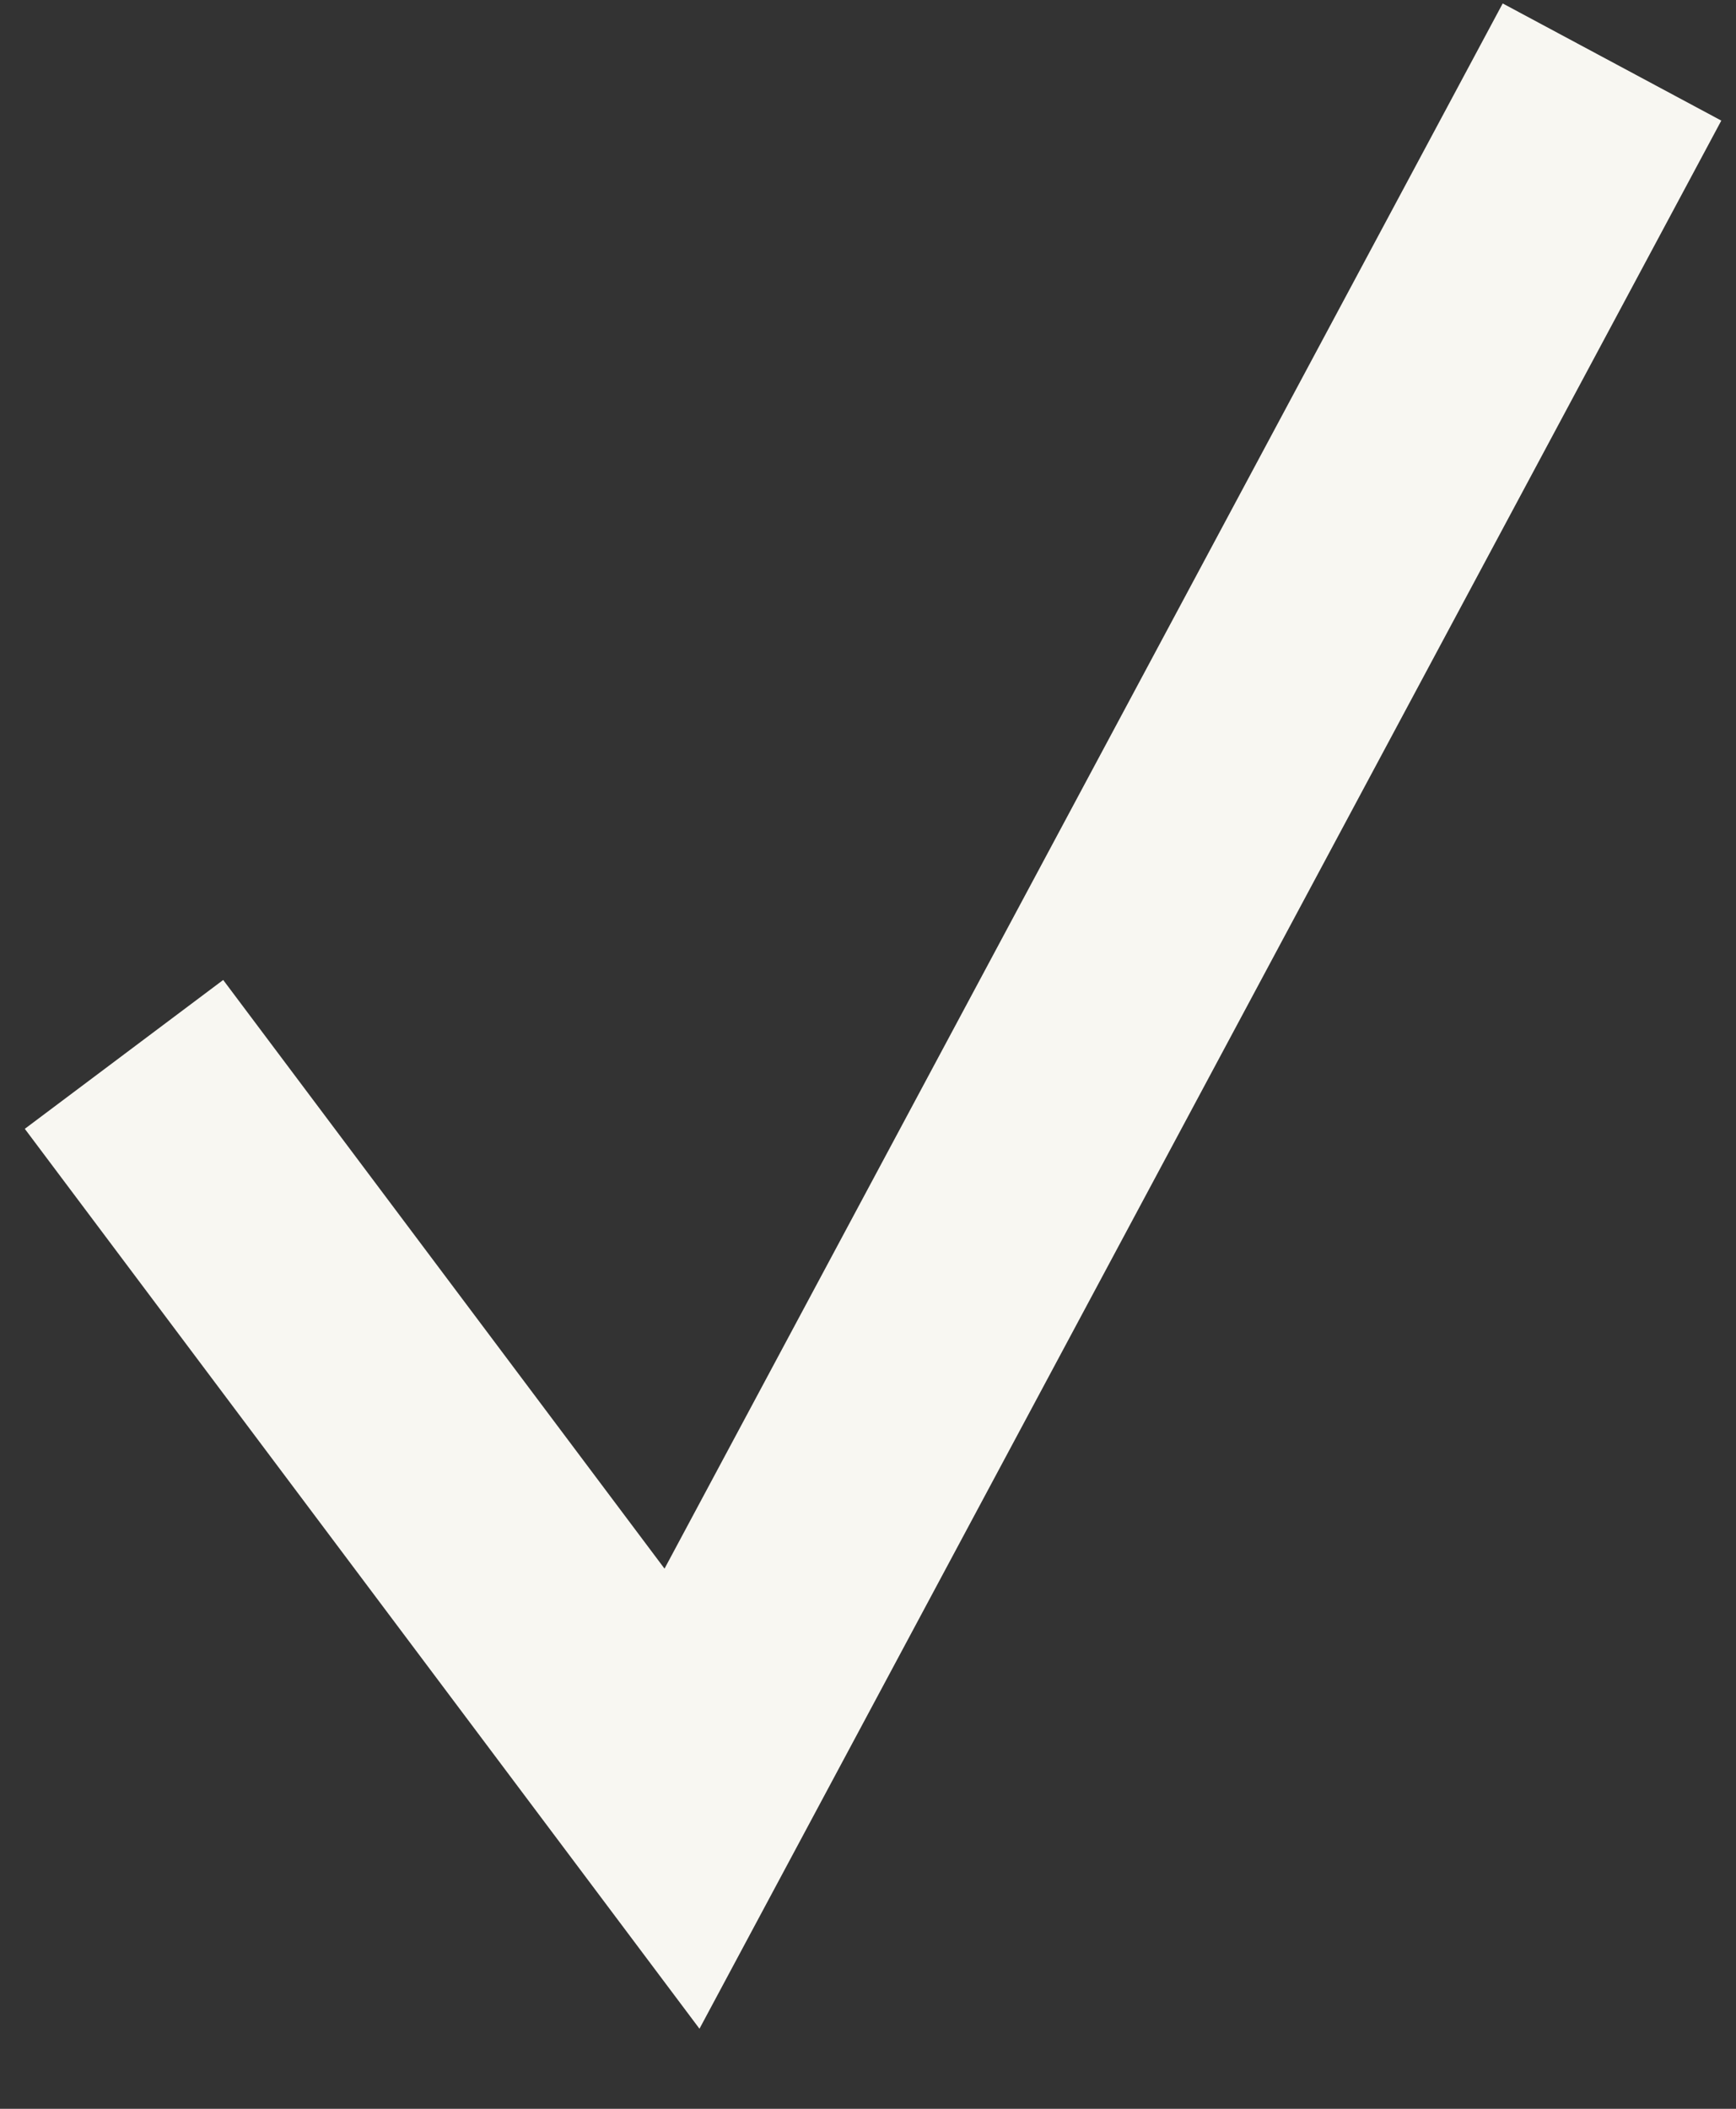
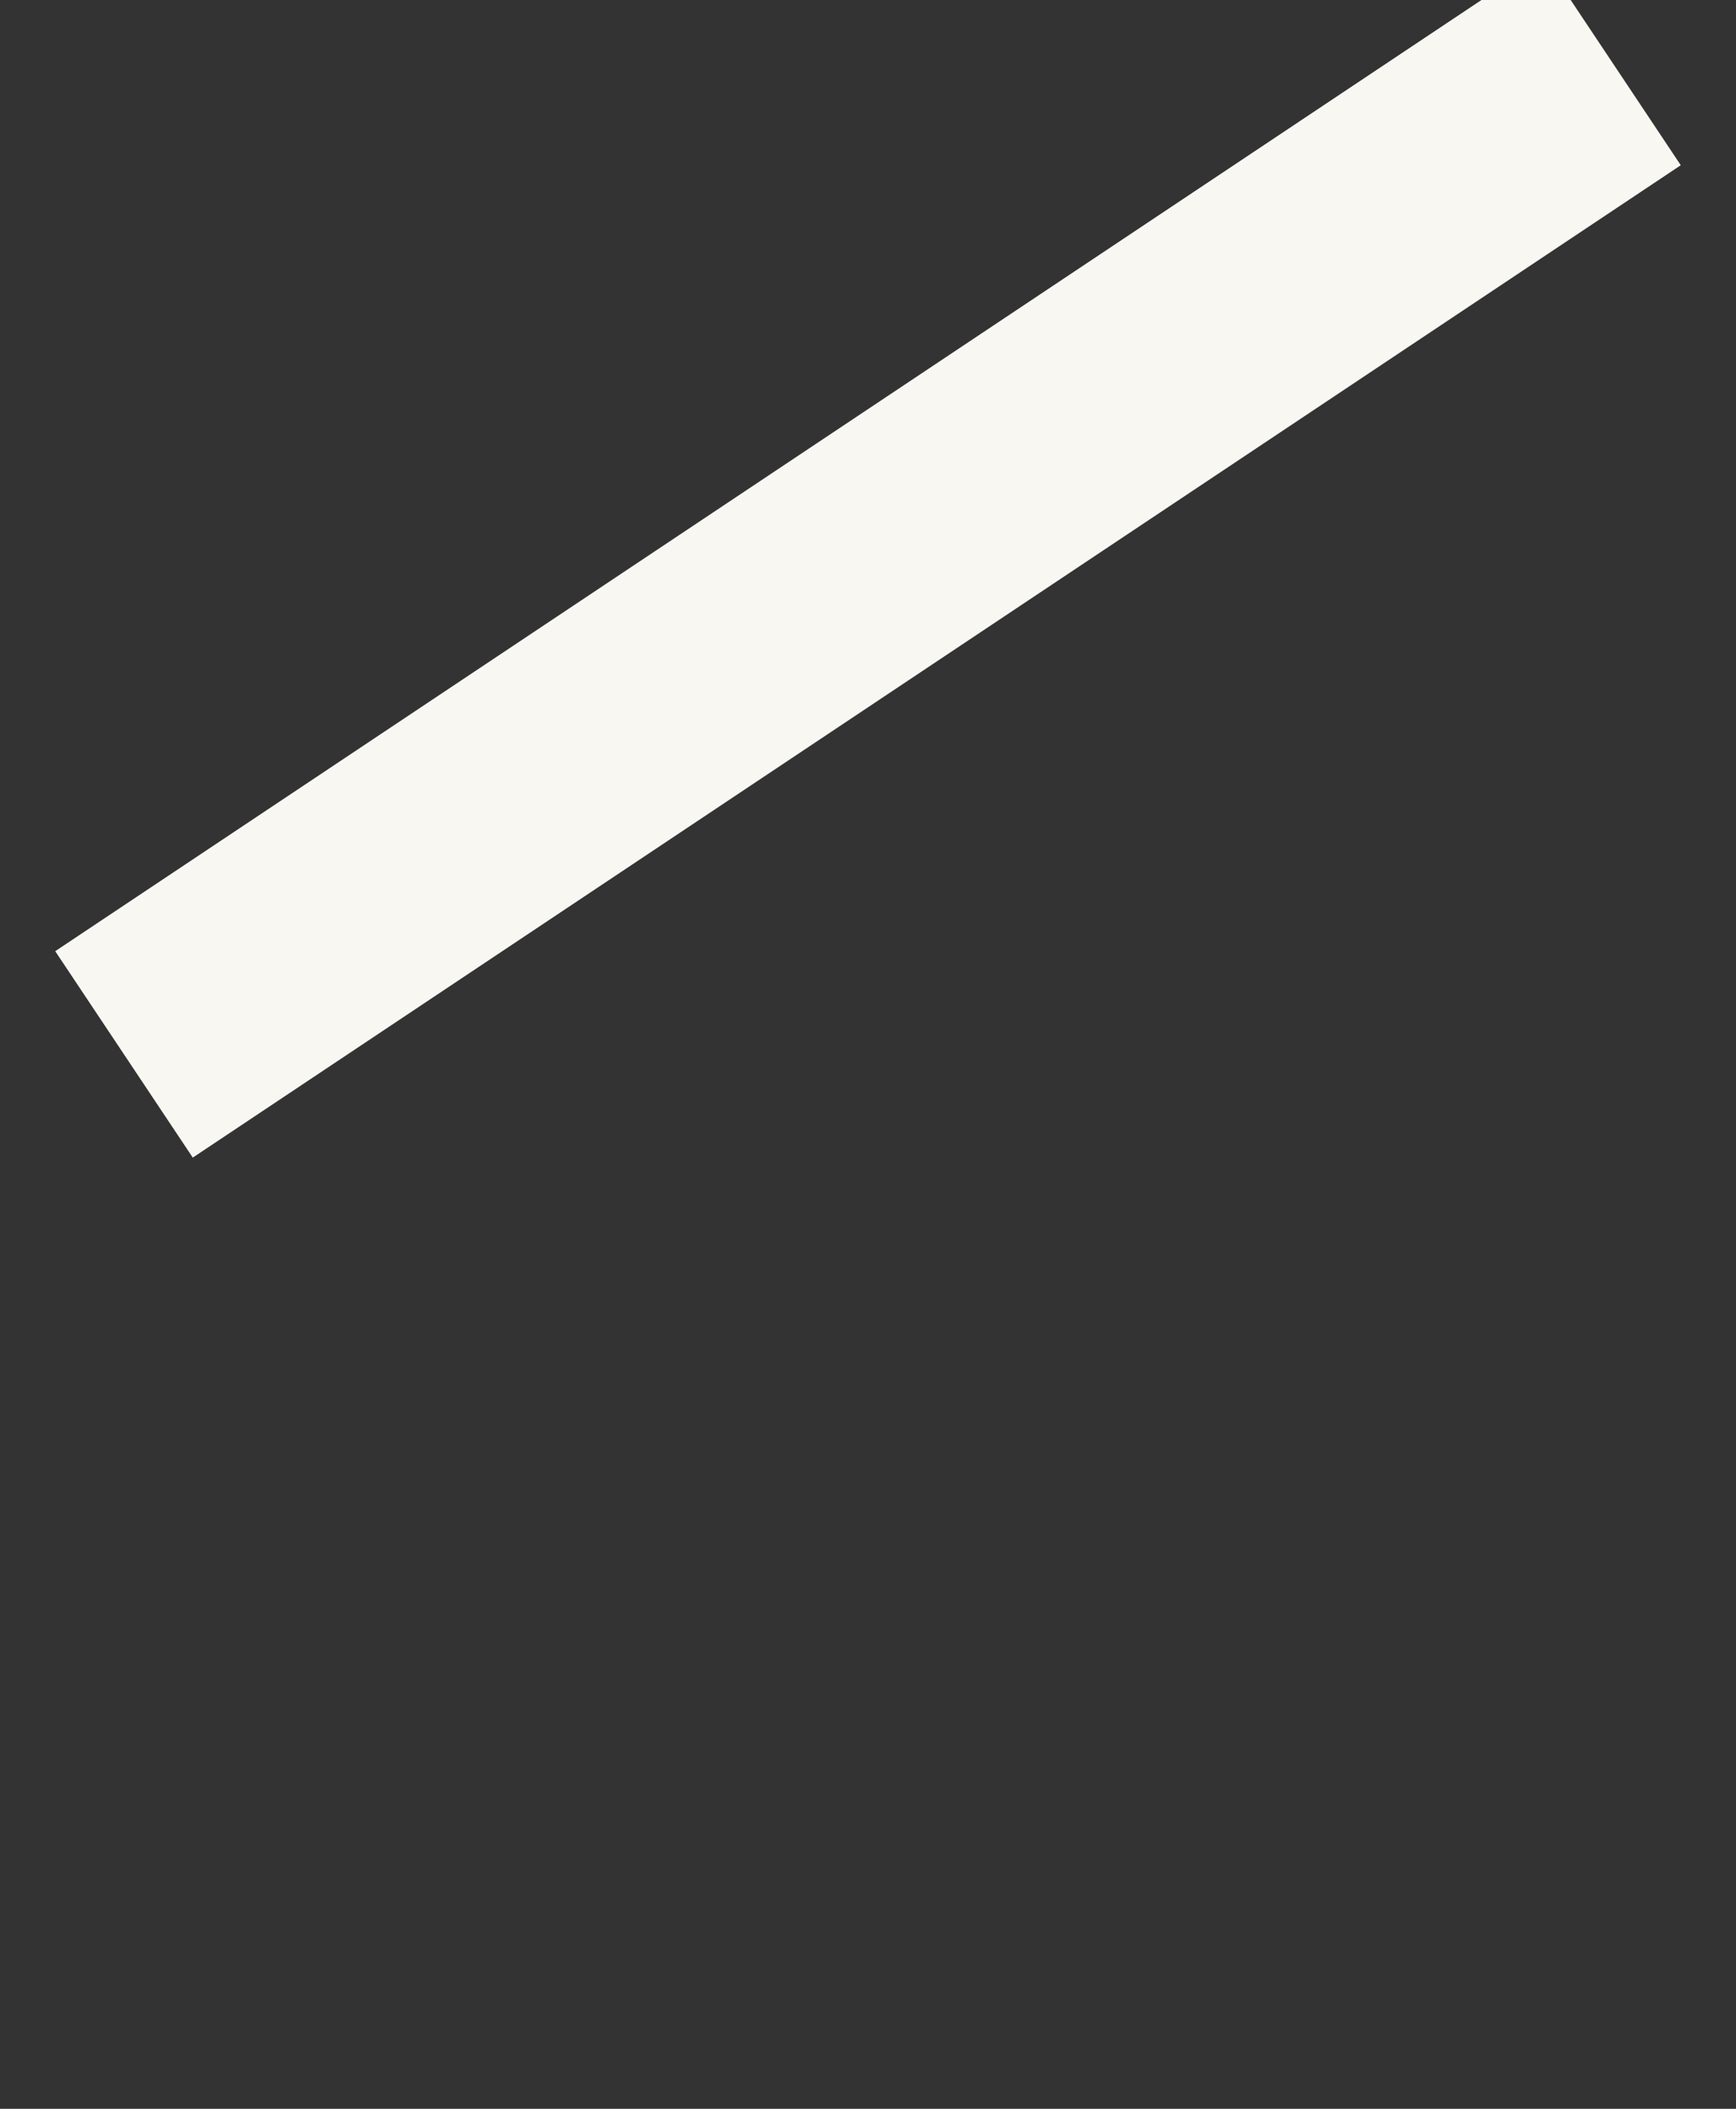
<svg xmlns="http://www.w3.org/2000/svg" fill="none" viewBox="0 0 14 17" height="17" width="14">
  <rect x="0" y="0" width="14" height="17" fill="#333333" stroke="none" />
-   <path stroke-width="2" stroke="#F8F7F2" d="M1 8.5L5.5 14.5L13 0.5" />
+   <path stroke-width="2" stroke="#F8F7F2" d="M1 8.5L13 0.5" />
</svg>